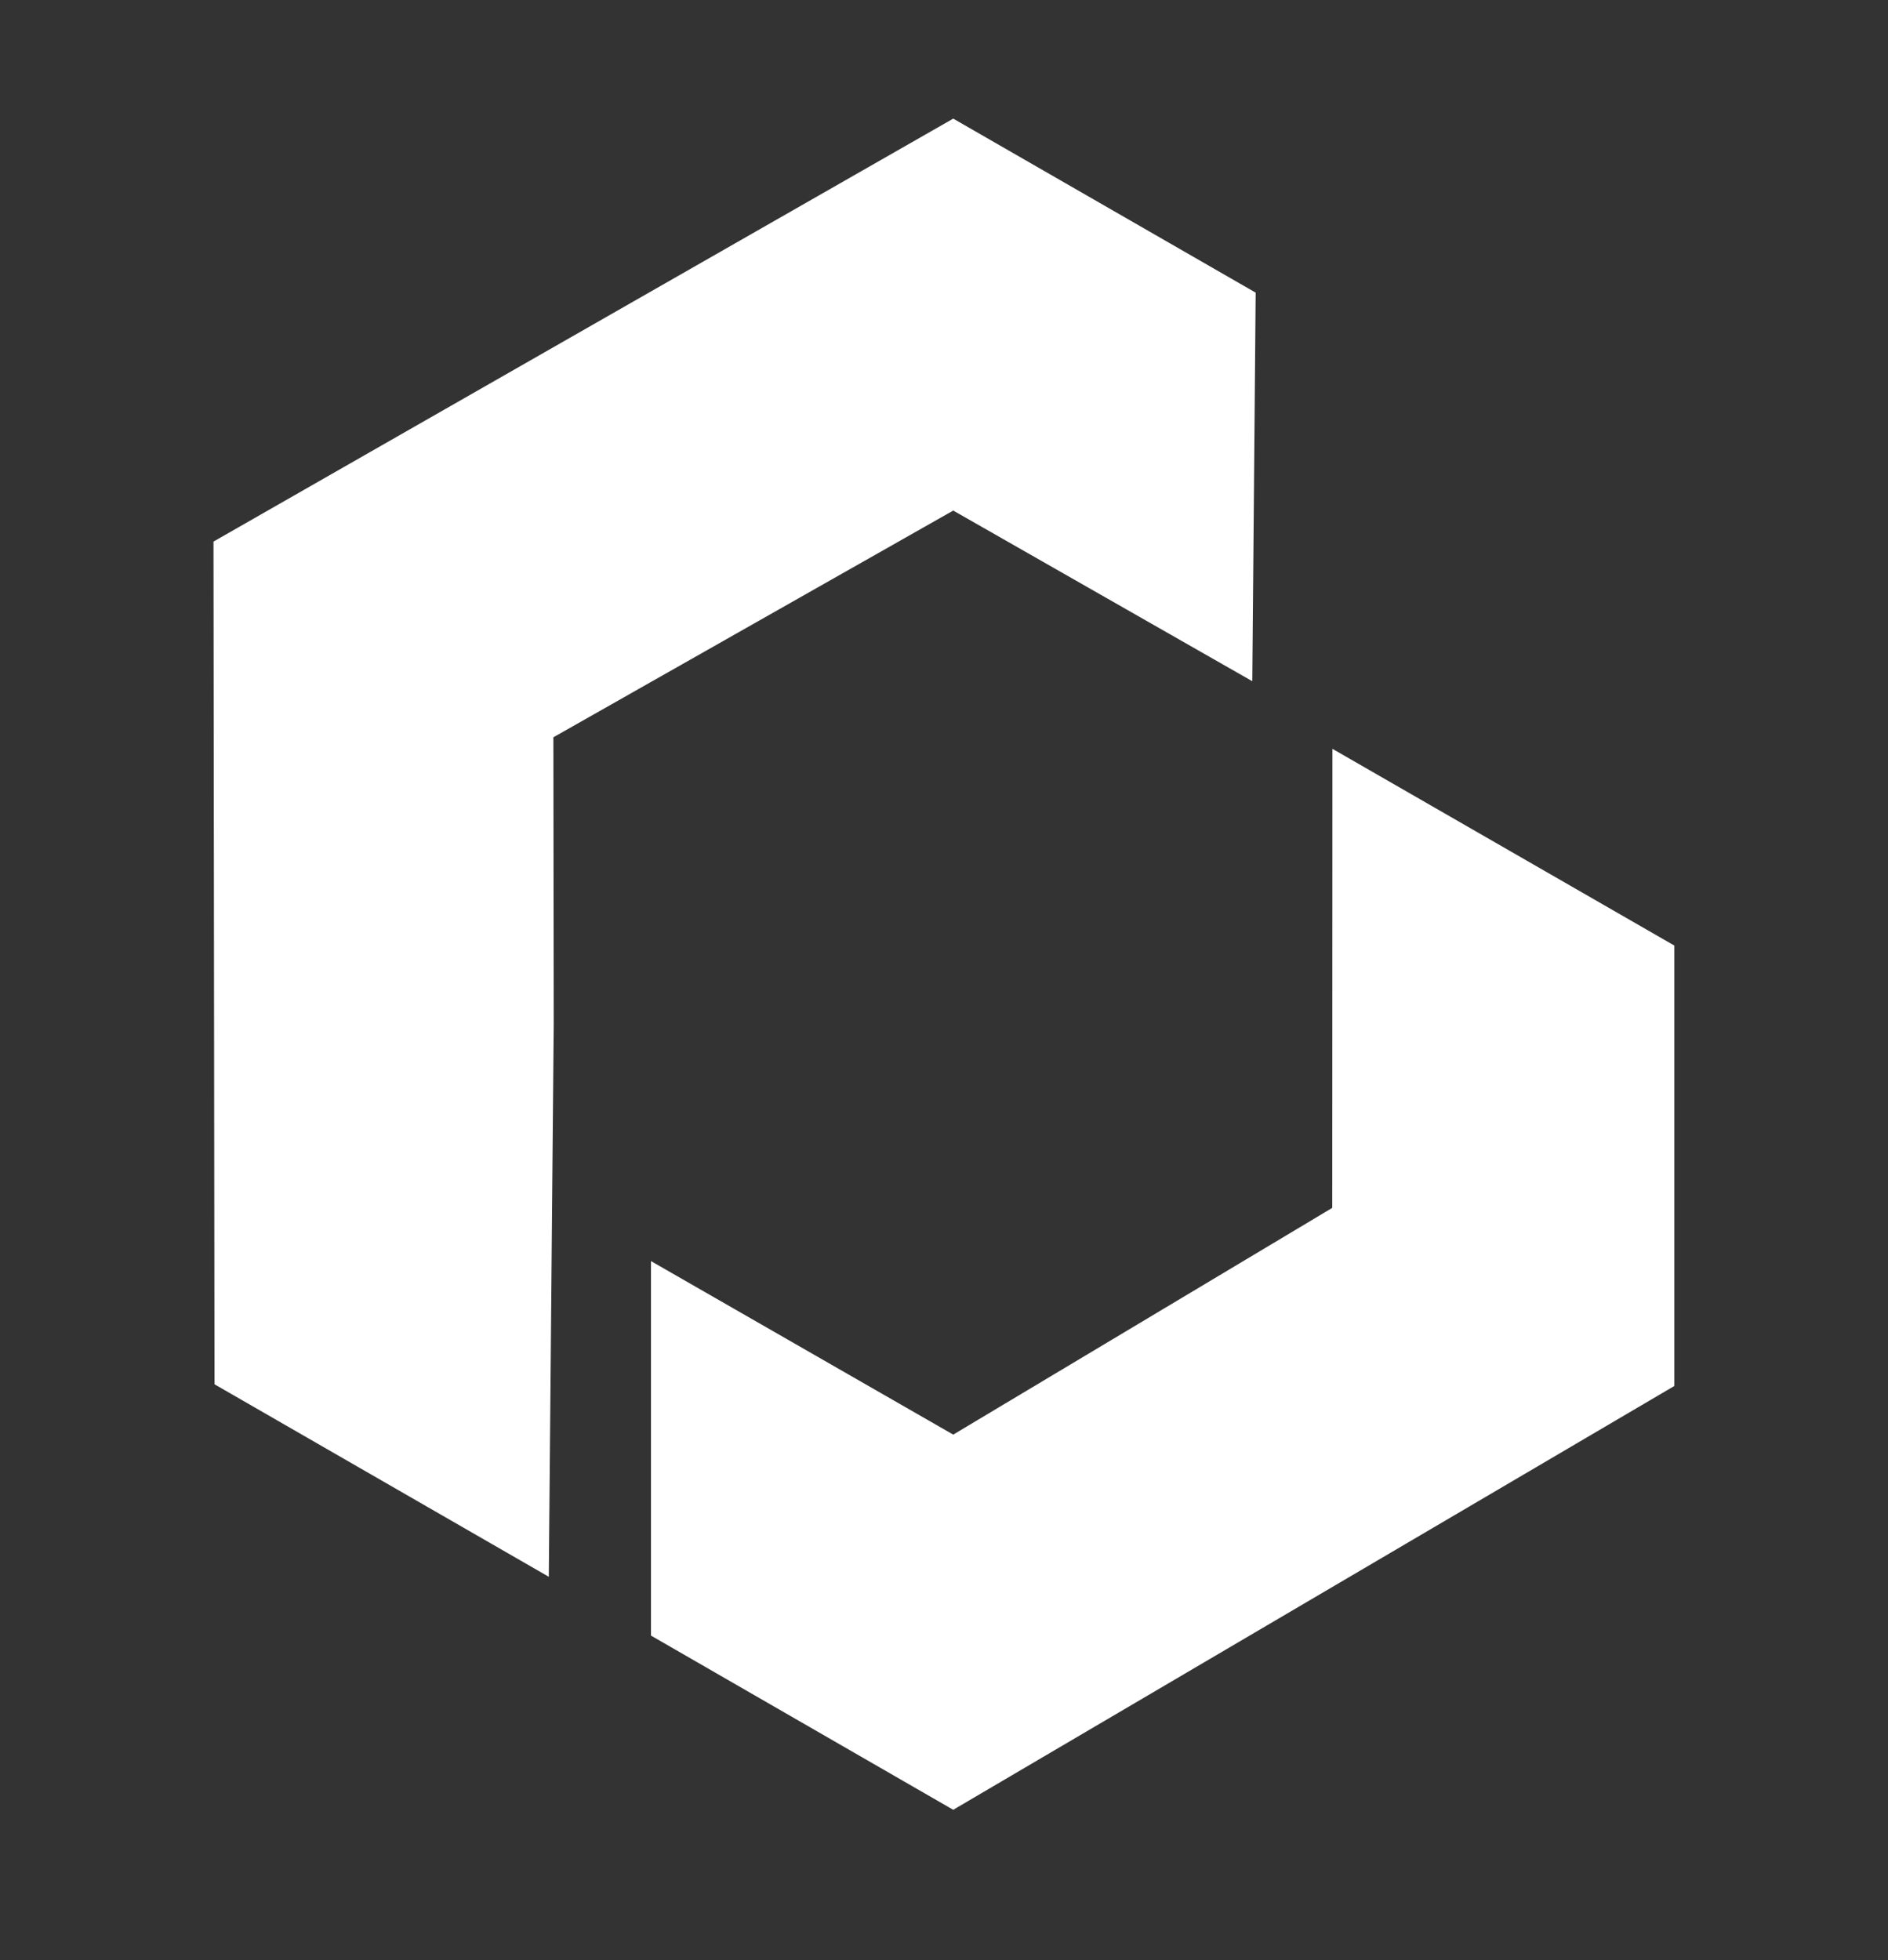
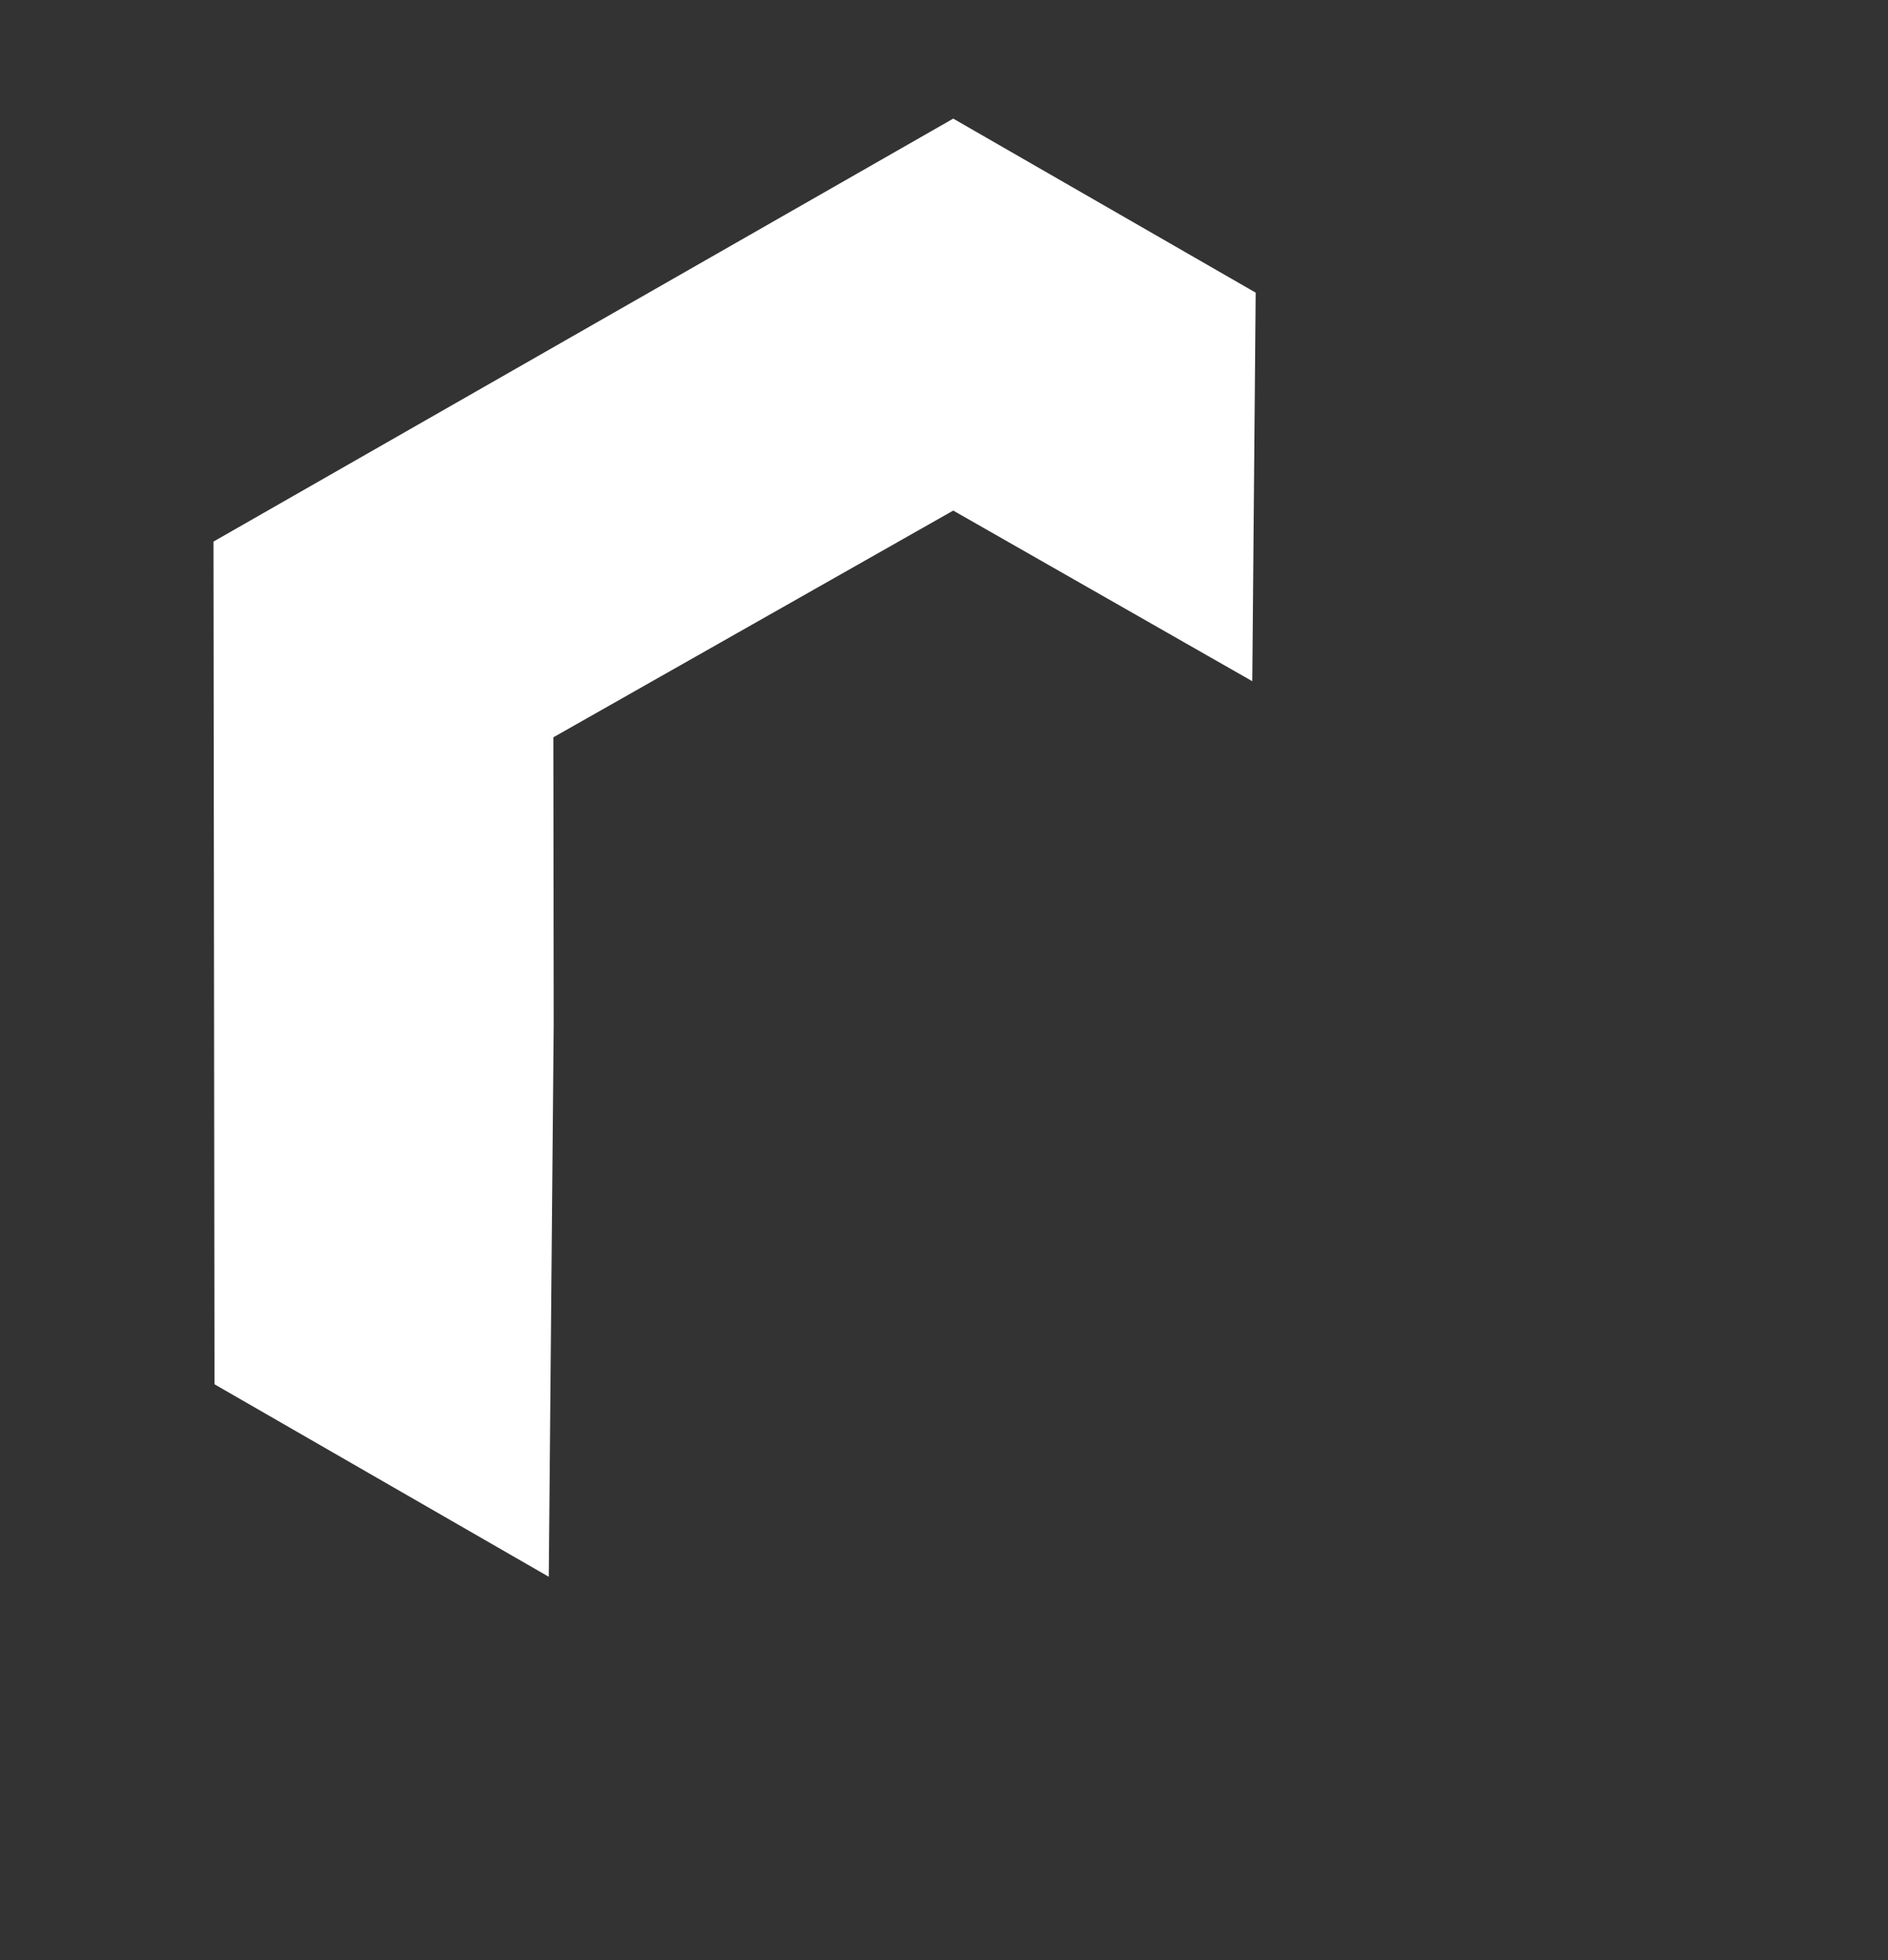
<svg xmlns="http://www.w3.org/2000/svg" id="Ebene_1" data-name="Ebene 1" viewBox="0 0 111.43 115.67">
  <rect x="0" y="0" width="111.43" height="115.67" fill="#333333" stroke="none" />
  <defs>
    <style> .cls-1 { fill: #fff; } </style>
  </defs>
  <polygon class="cls-1" points="56.26 30.13 73.91 40.2 74.11 17.27 56.26 7 12.6 31.96 12.66 81.69 32.39 93.05 32.68 60.46 32.66 43.51 56.26 30.13" />
-   <polygon class="cls-1" points="98.82 55.8 78.64 44.19 78.63 71.28 56.26 84.66 38.42 74.42 38.42 96.52 56.26 106.8 98.82 81.79 98.82 55.8" />
</svg>